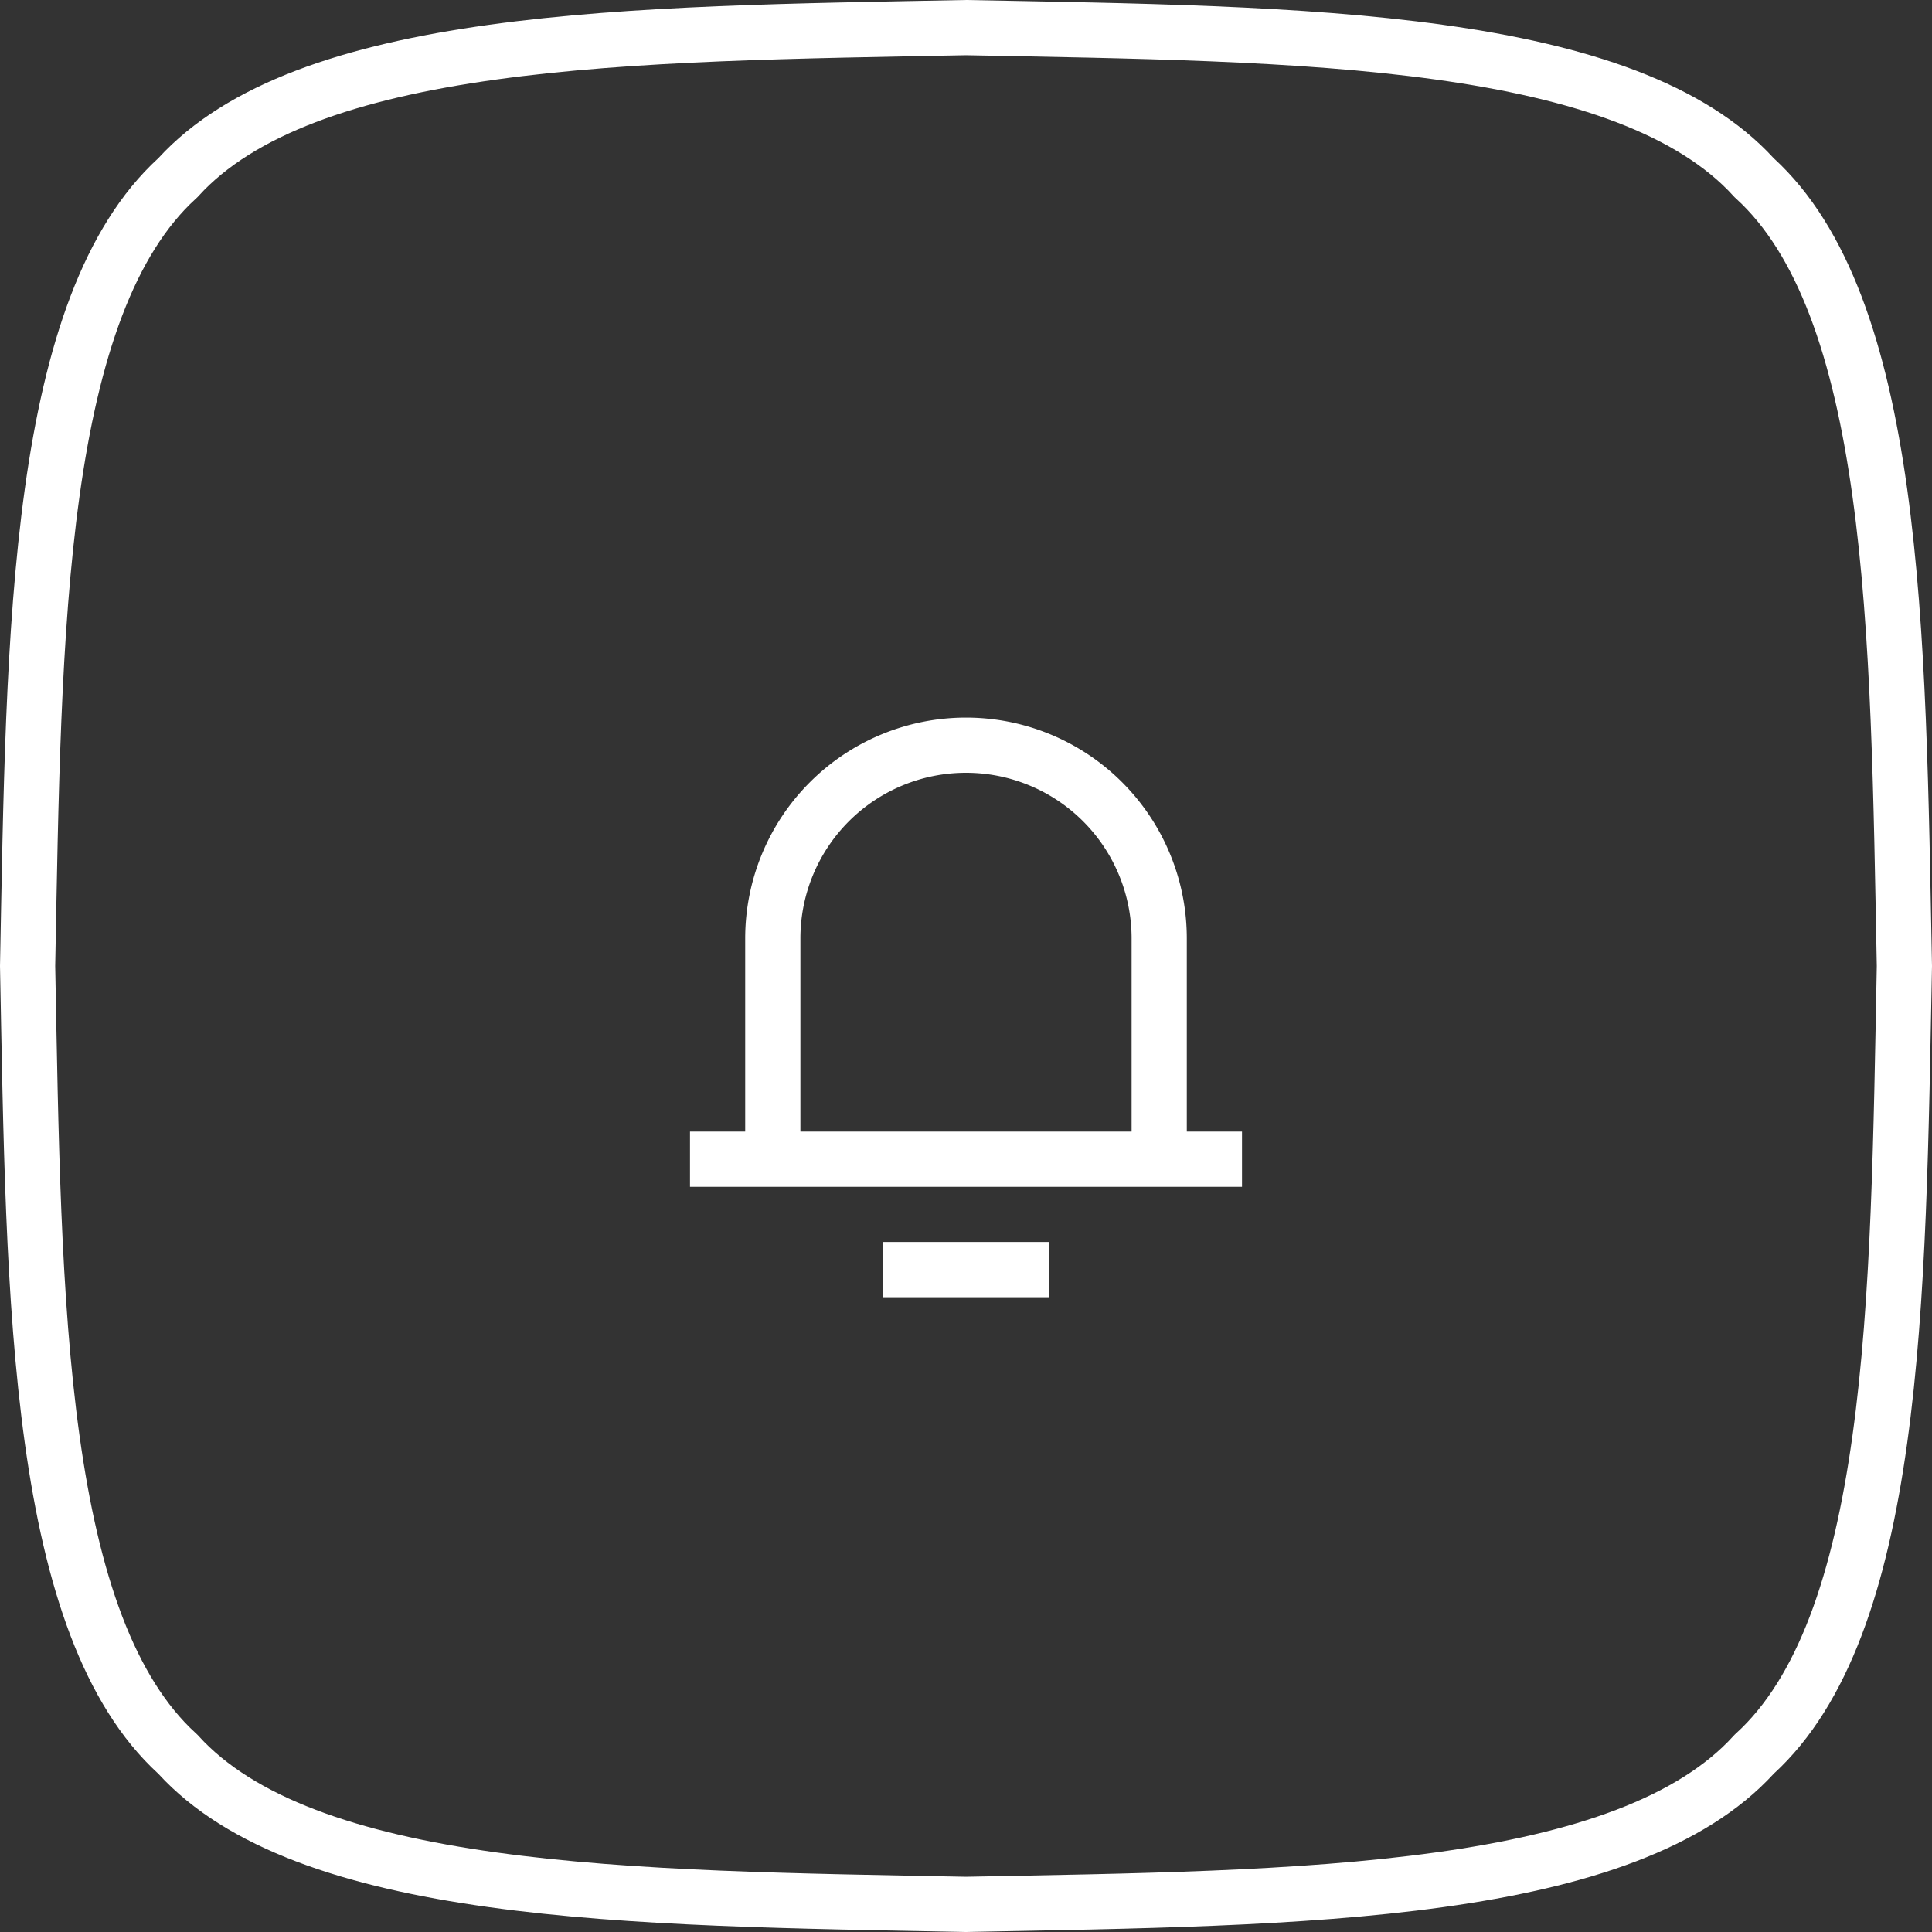
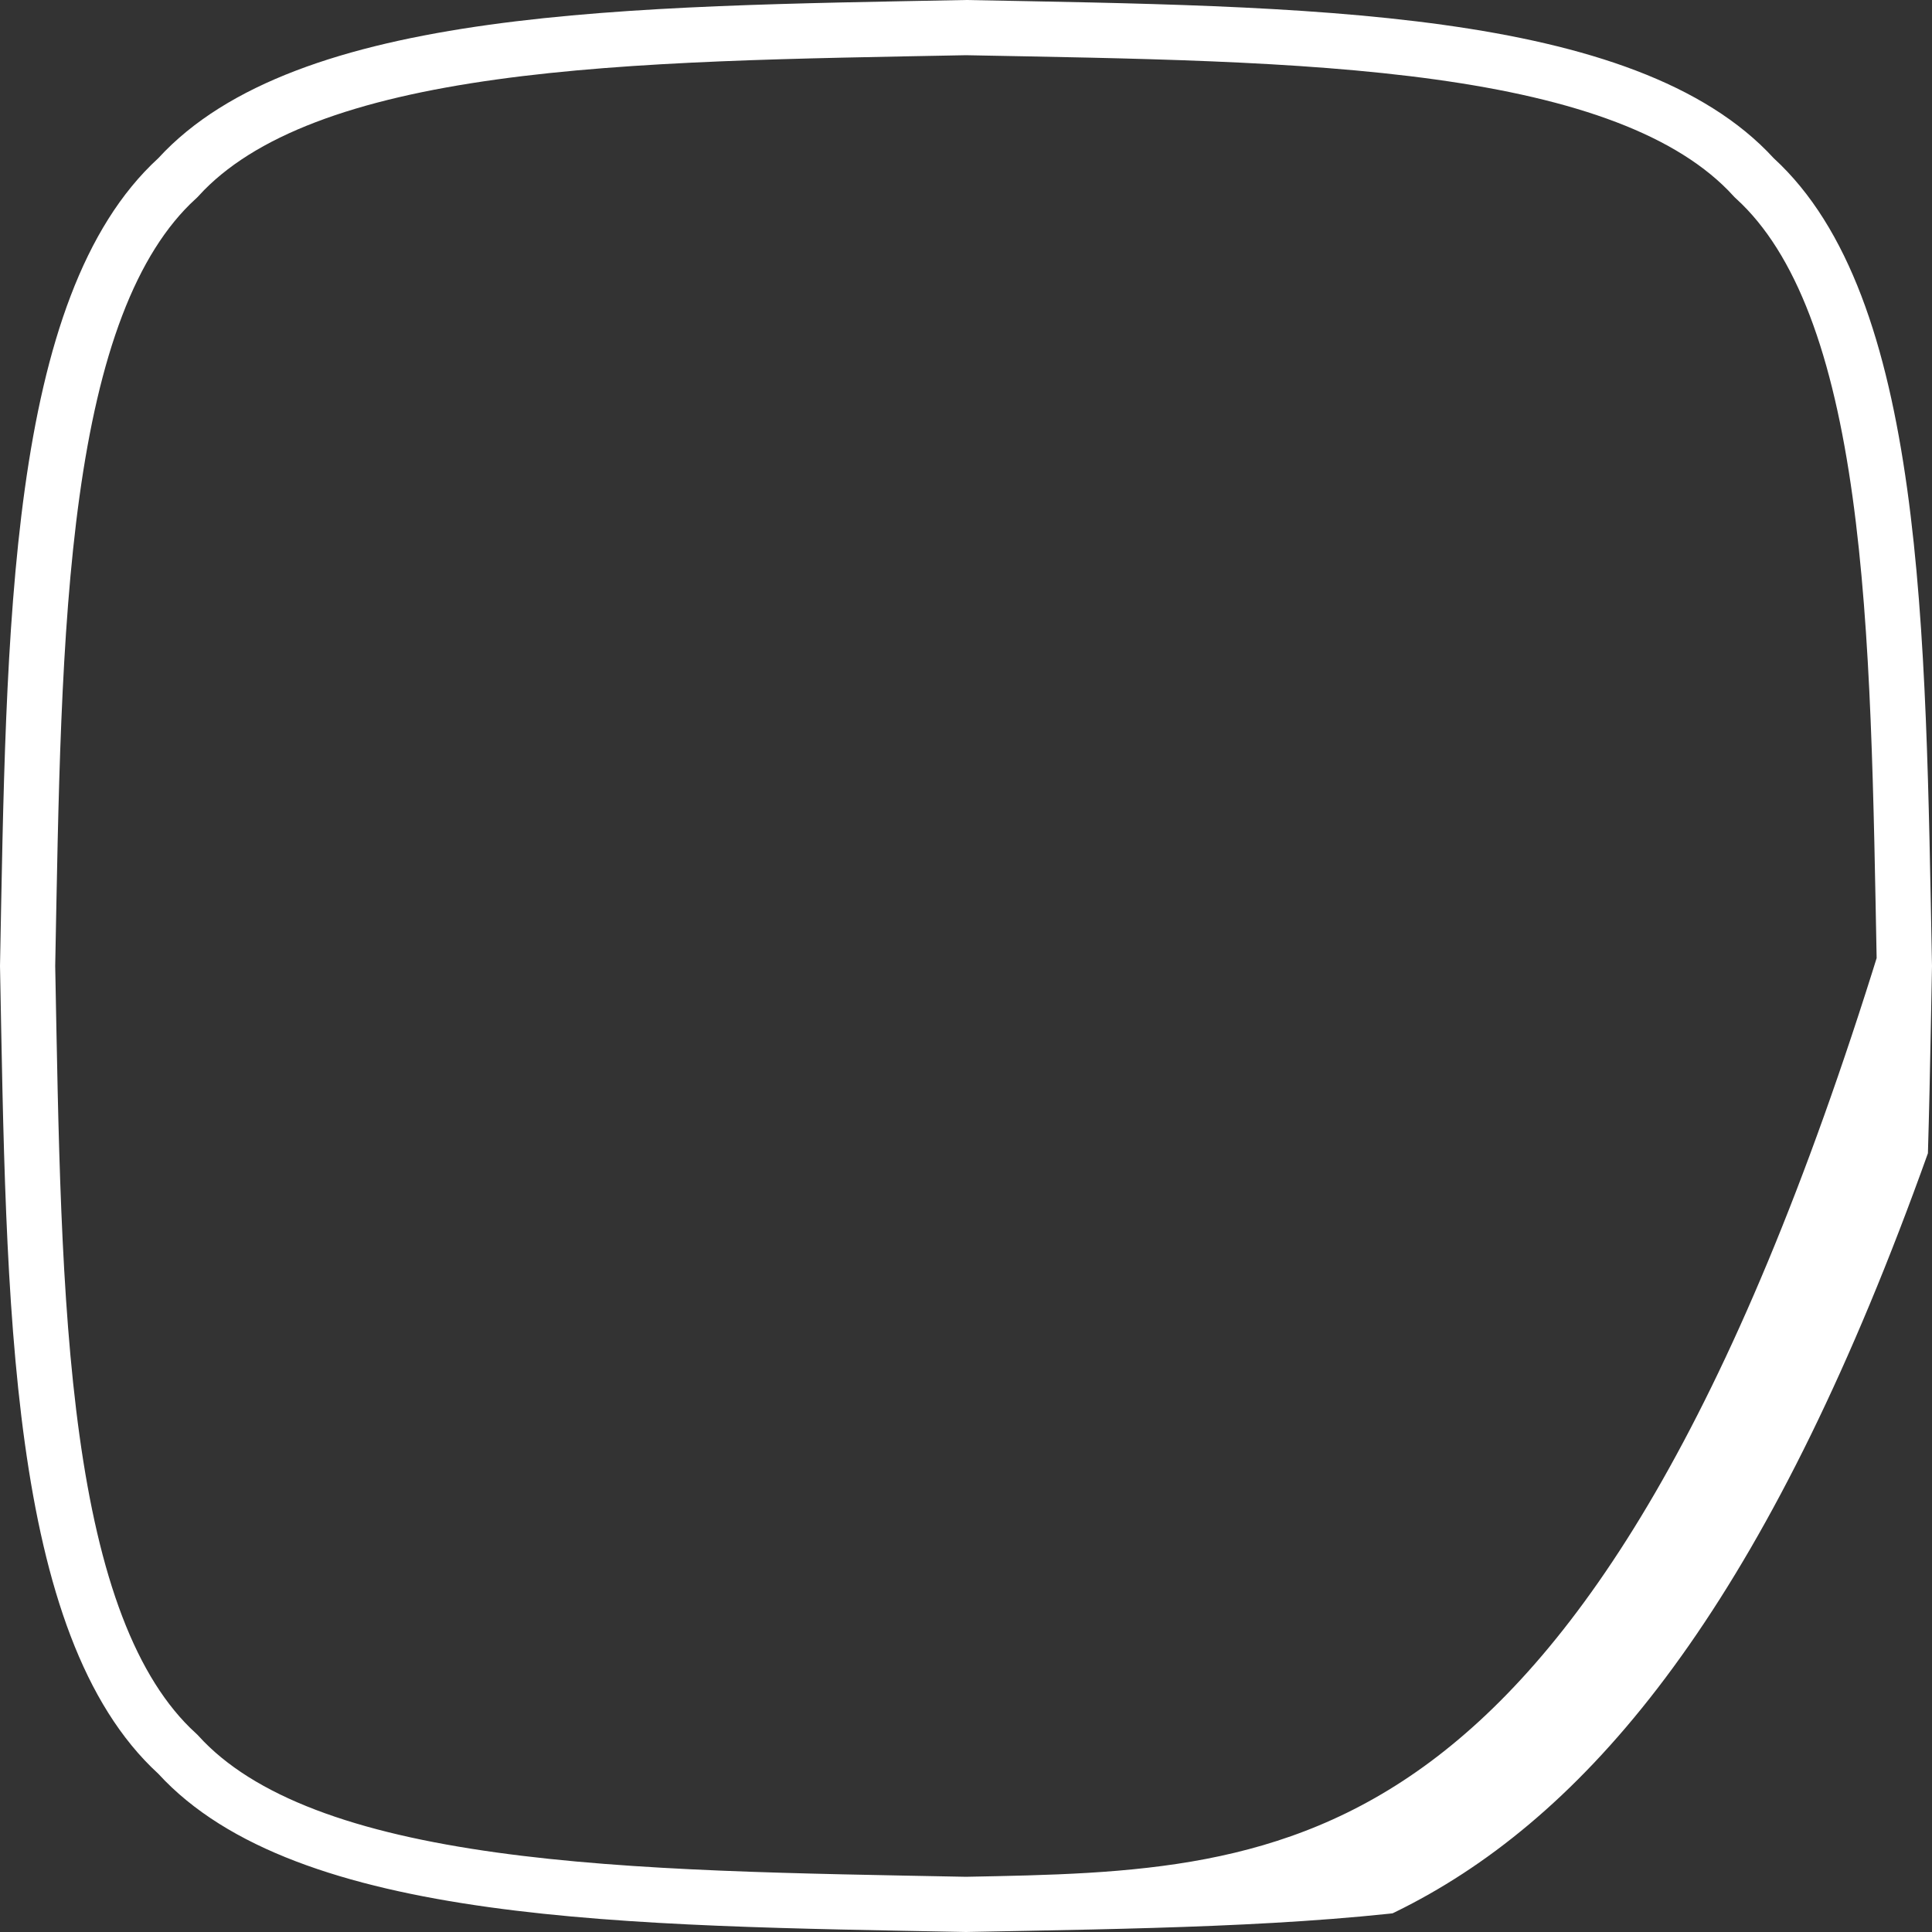
<svg xmlns="http://www.w3.org/2000/svg" width="70" height="70" viewBox="0 0 70 70">
  <rect x="0" y="0" width="70" height="70" fill="#333333" stroke="none" />
  <defs>
    <clipPath id="ed0wa">
      <path fill="#fff" d="M64.266 5.733C69.746 10.757 69.764 22.878 70 35c-.236 12.121-.254 24.243-5.734 29.266C59.242 69.746 47.121 69.763 35 70c-12.122-.237-24.243-.254-29.266-5.735C.254 59.242.236 47.12 0 35 .236 22.878.254 10.757 5.734 5.733 10.757.254 22.878.236 35 0 47.12.236 59.243.254 64.266 5.733z" />
    </clipPath>
  </defs>
  <g>
    <g>
-       <path fill="none" stroke="#fff" stroke-miterlimit="20" stroke-width="4" d="M64.266 5.733C69.746 10.757 69.764 22.878 70 35c-.236 12.121-.254 24.243-5.734 29.266C59.242 69.746 47.121 69.763 35 70c-12.122-.237-24.243-.254-29.266-5.735C.254 59.242.236 47.12 0 35 .236 22.878.254 10.757 5.734 5.733 10.757.254 22.878.236 35 0 47.12.236 59.243.254 64.266 5.733z" clip-path="url(&quot;#ed0wa&quot;)" />
+       <path fill="none" stroke="#fff" stroke-miterlimit="20" stroke-width="4" d="M64.266 5.733C69.746 10.757 69.764 22.878 70 35C59.242 69.746 47.121 69.763 35 70c-12.122-.237-24.243-.254-29.266-5.735C.254 59.242.236 47.12 0 35 .236 22.878.254 10.757 5.734 5.733 10.757.254 22.878.236 35 0 47.12.236 59.243.254 64.266 5.733z" clip-path="url(&quot;#ed0wa&quot;)" />
    </g>
    <g>
-       <path fill="#fff" d="M43 41h2v2H25v-2h2v-7a8 8 0 0 1 8-8 8 8 0 0 1 8 8zm-2 0v-7a6 6 0 0 0-12 0v7zm-9 4h6v2h-6z" />
-     </g>
+       </g>
  </g>
</svg>